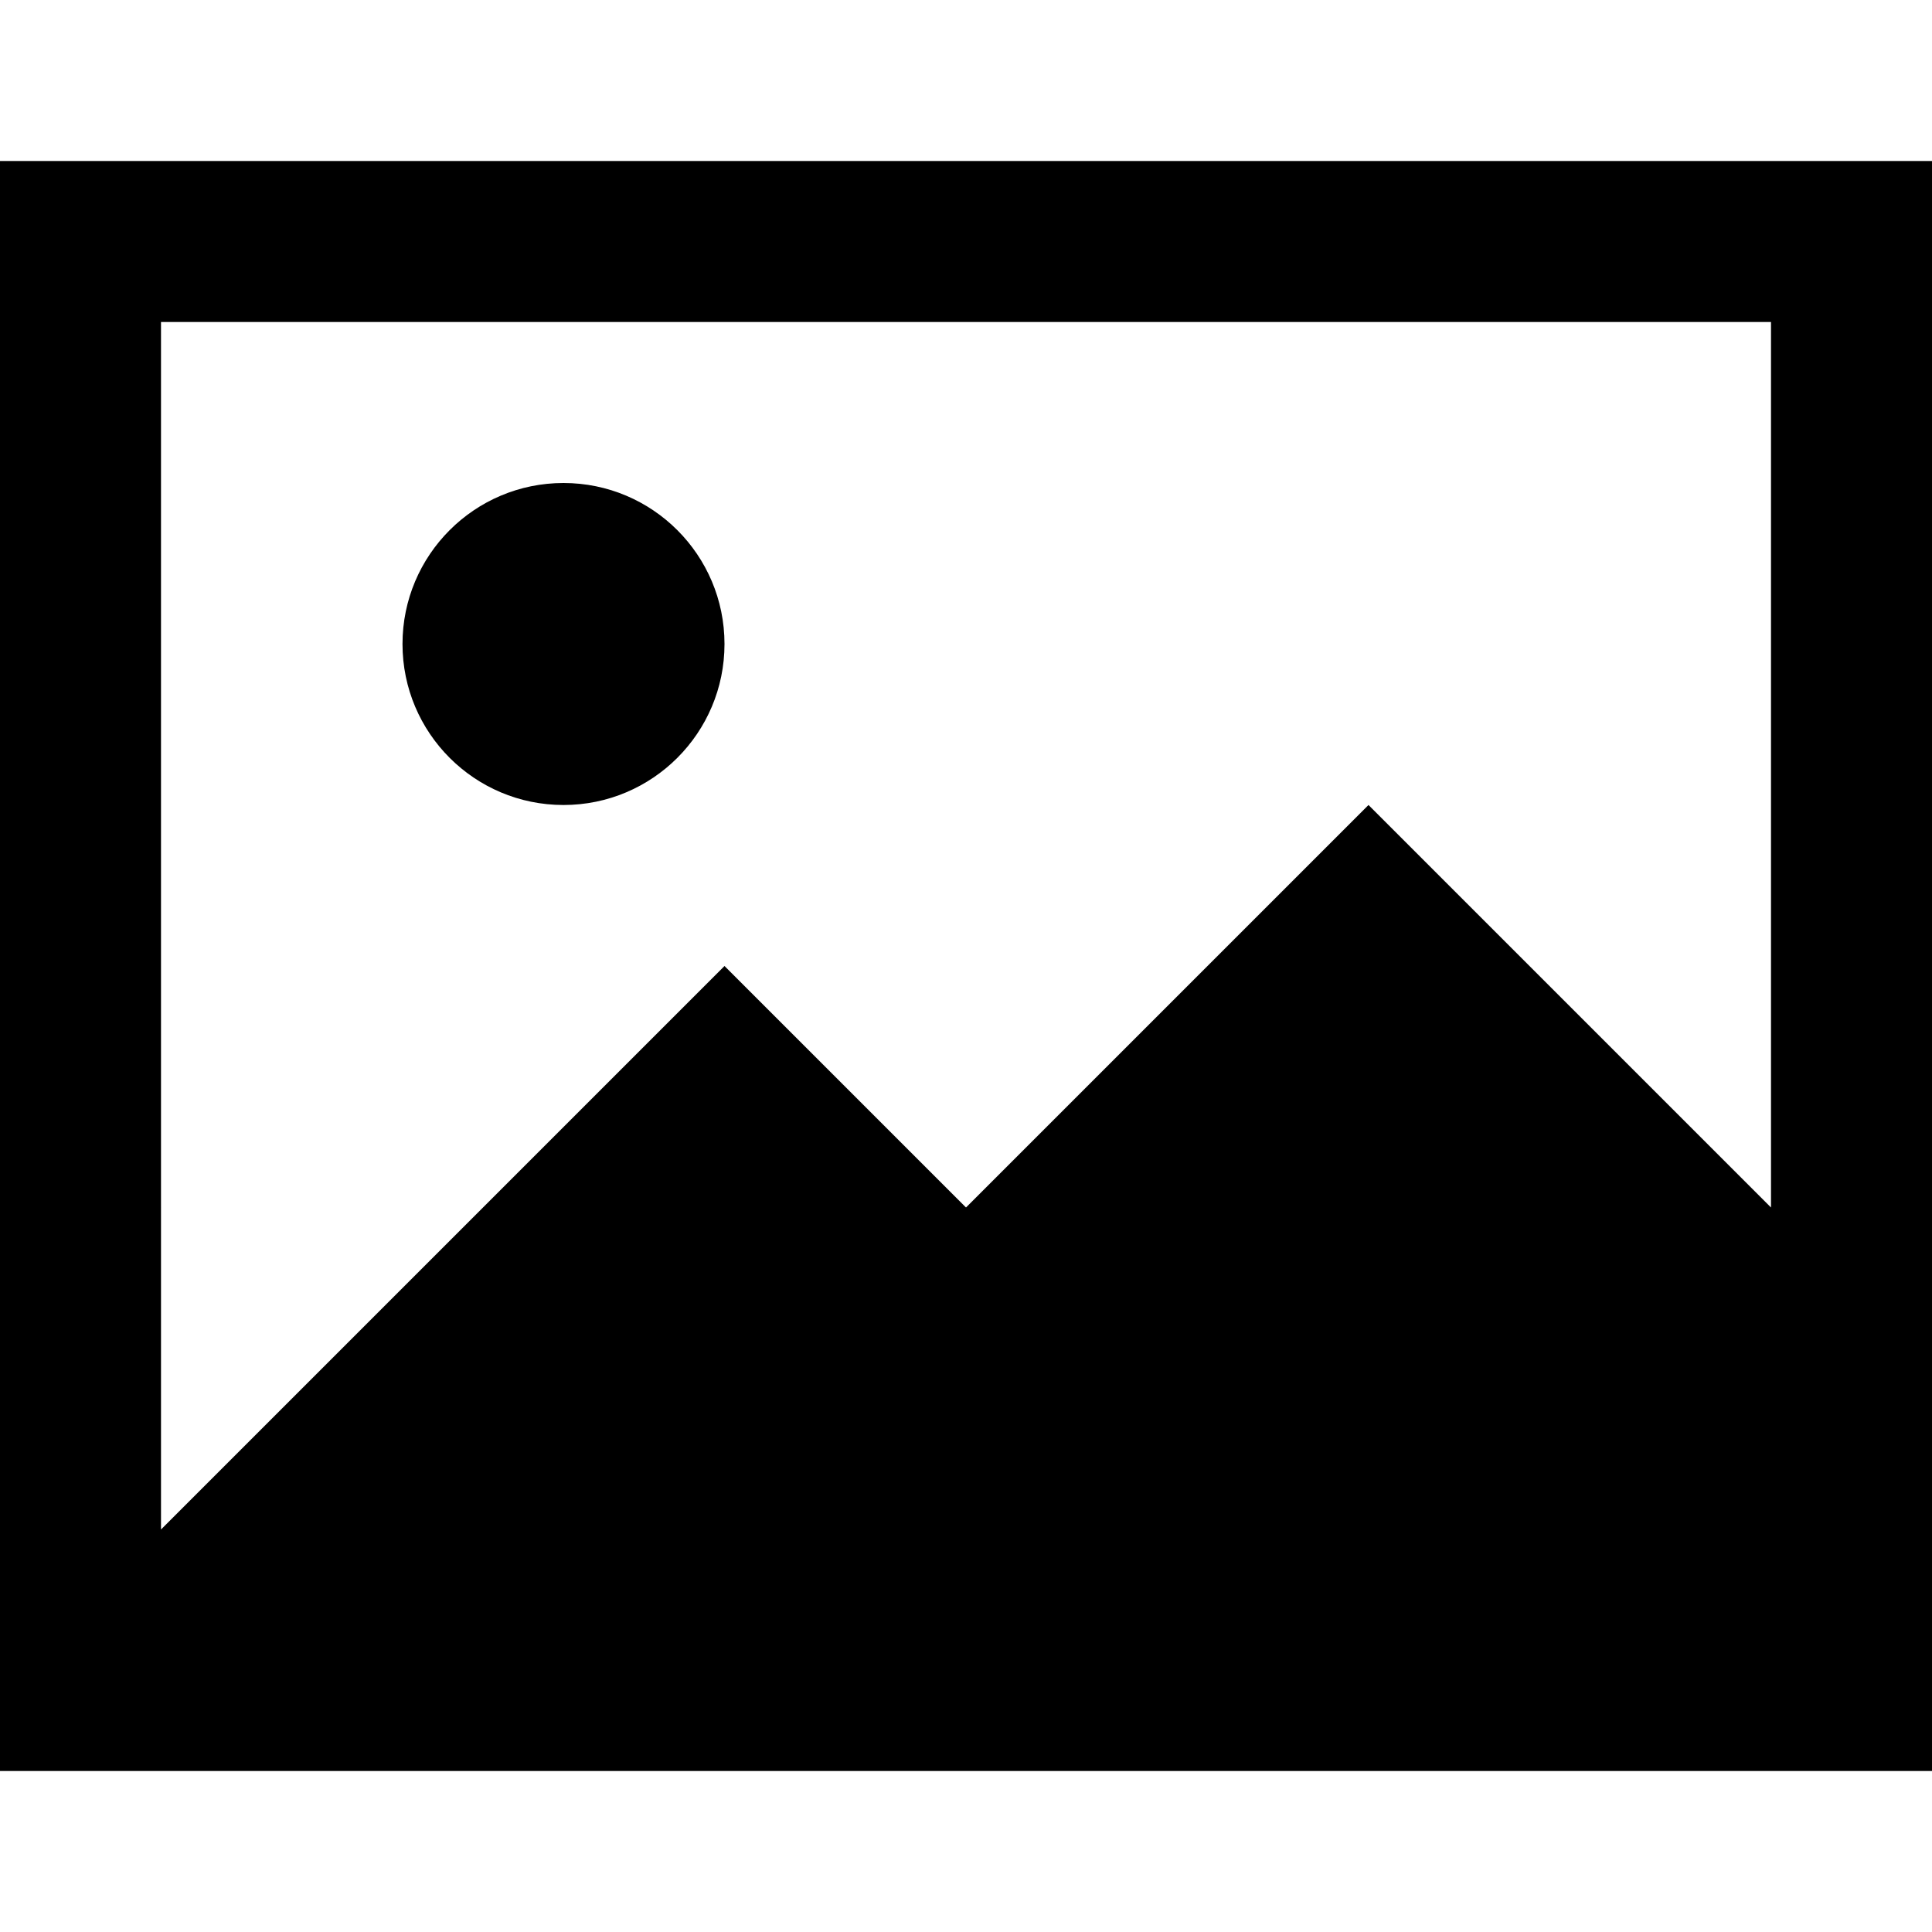
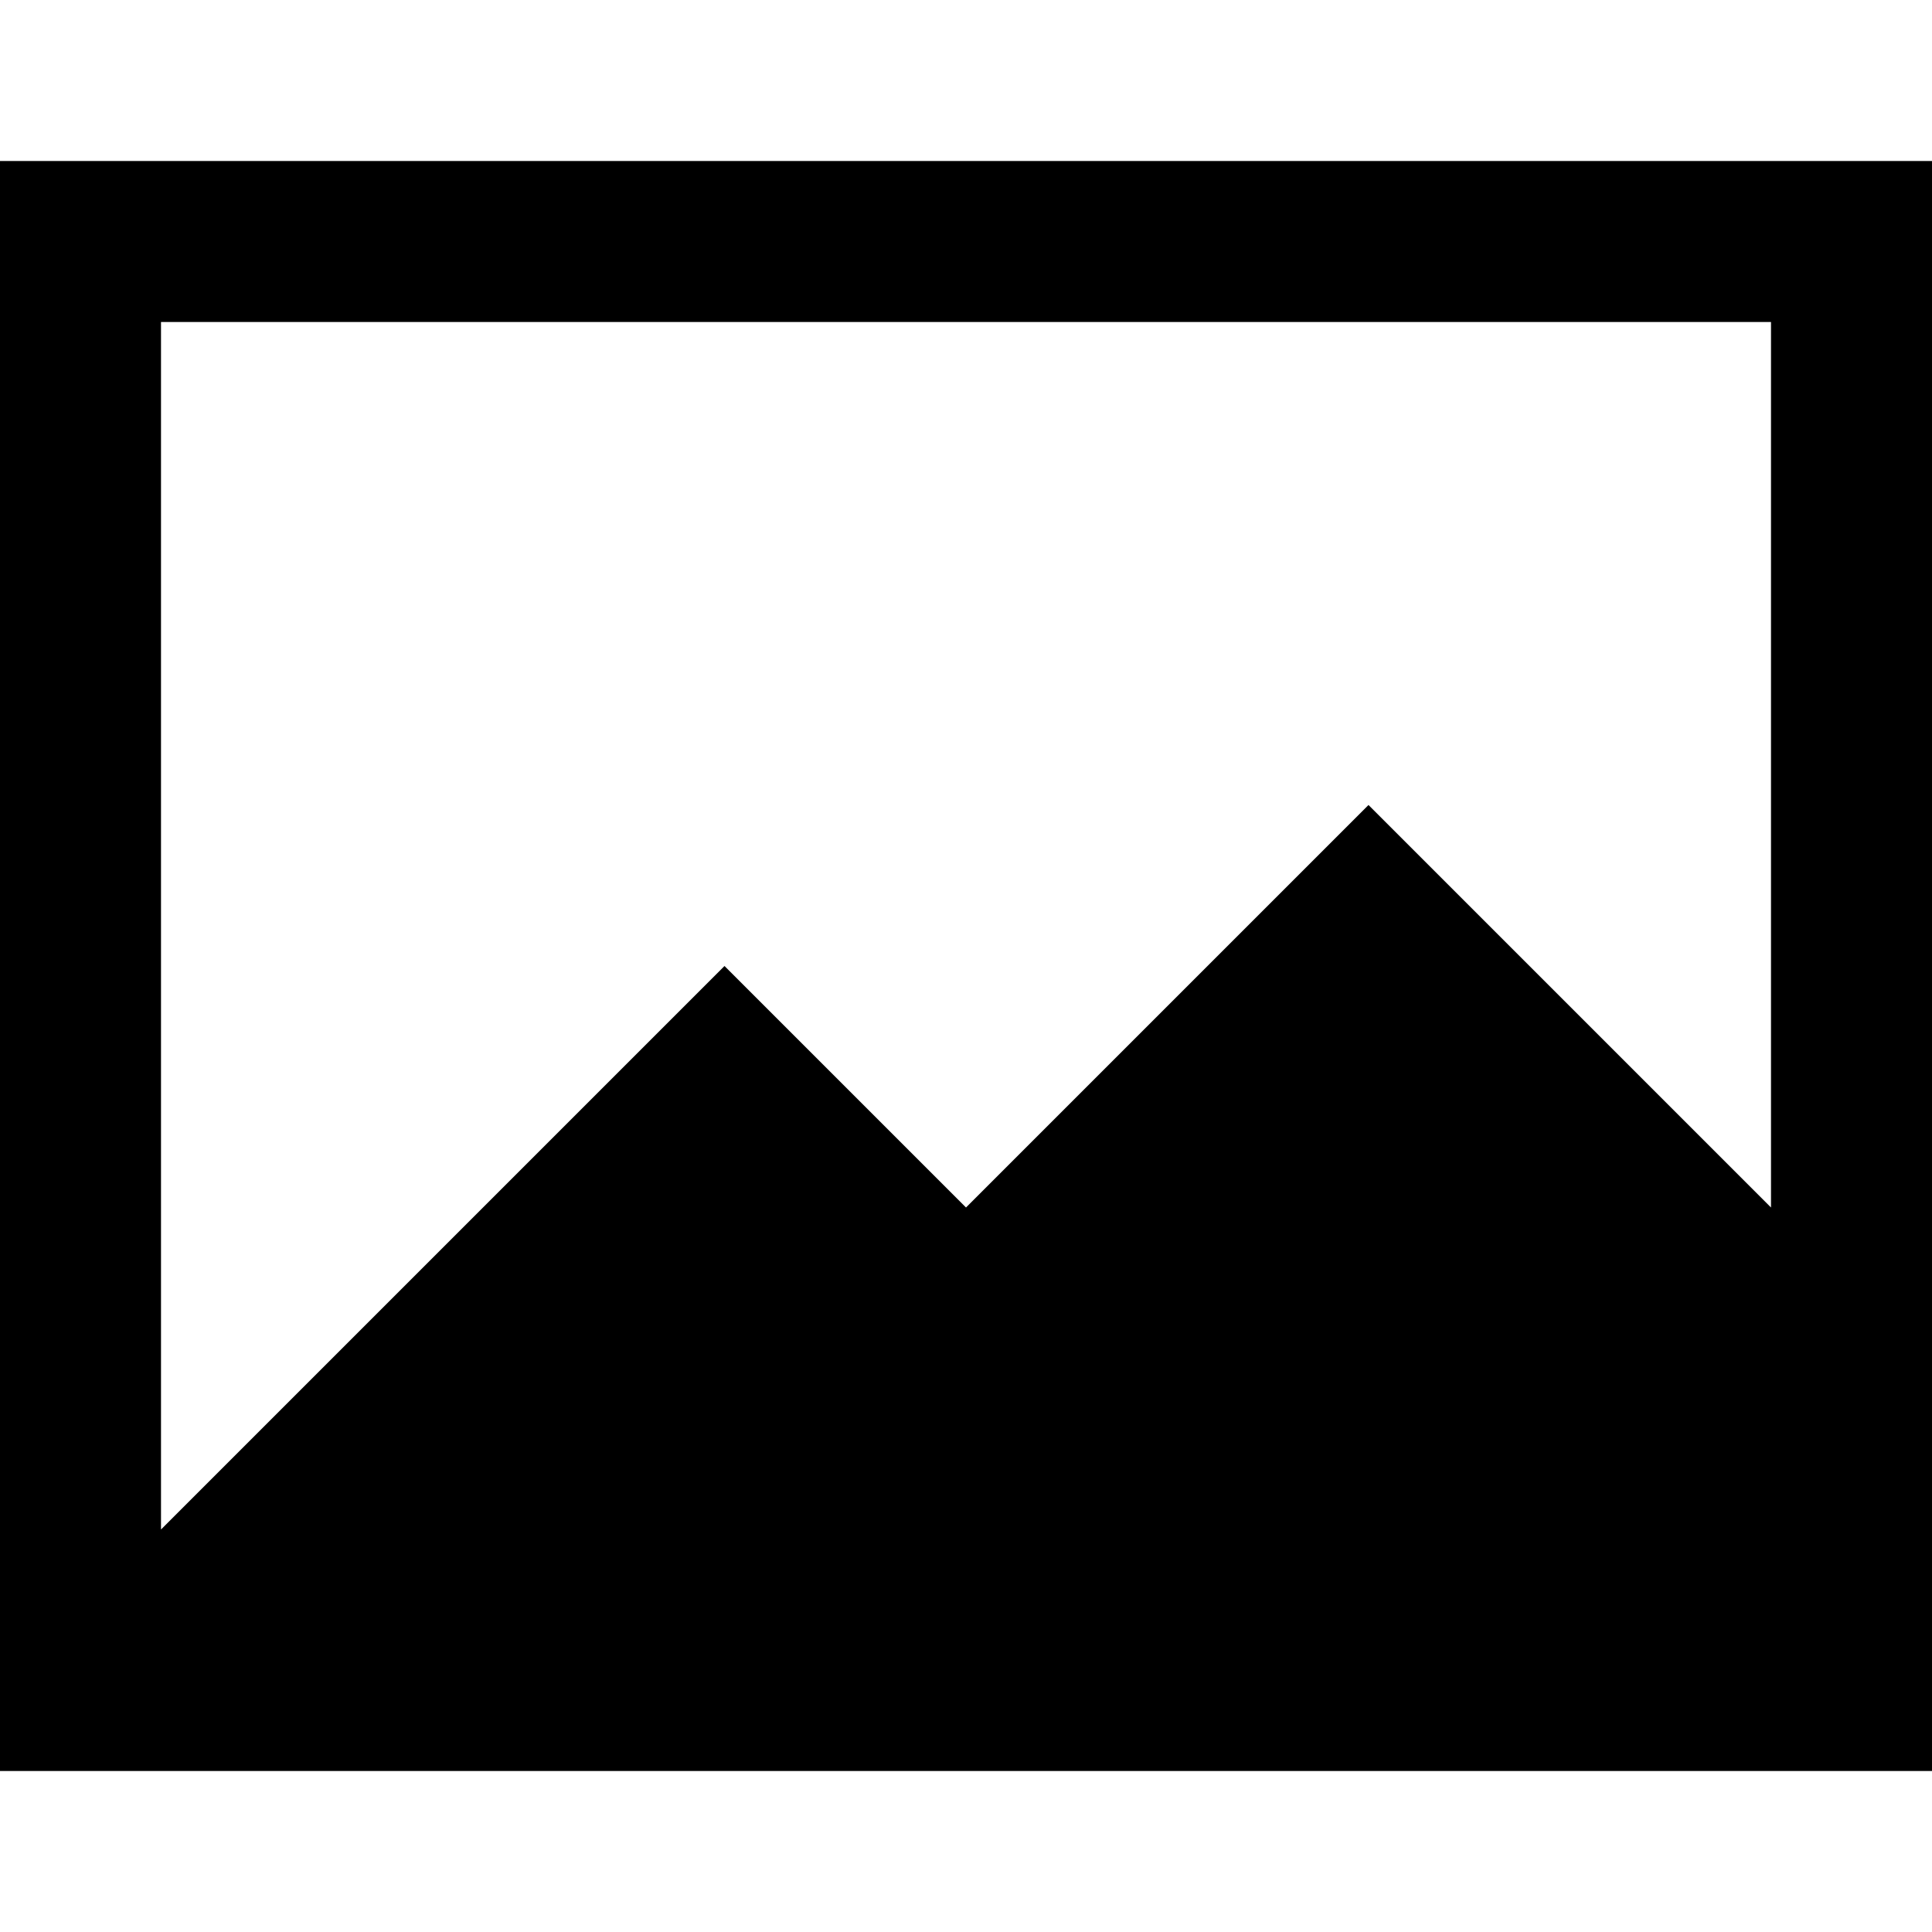
<svg xmlns="http://www.w3.org/2000/svg" fill="#000000" height="800px" width="800px" version="1.1" id="Filled_Icons" x="0px" y="0px" viewBox="0 0 24 24" enable-background="new 0 0 24 24" xml:space="preserve">
  <g id="Image-Filled">
    <path d="M0,2v20h24V2H0z M22,4v11l-5-5l-5,5l-3-3l-7,7V4H22z" />
-     <circle cx="7" cy="8" r="2" />
  </g>
</svg>